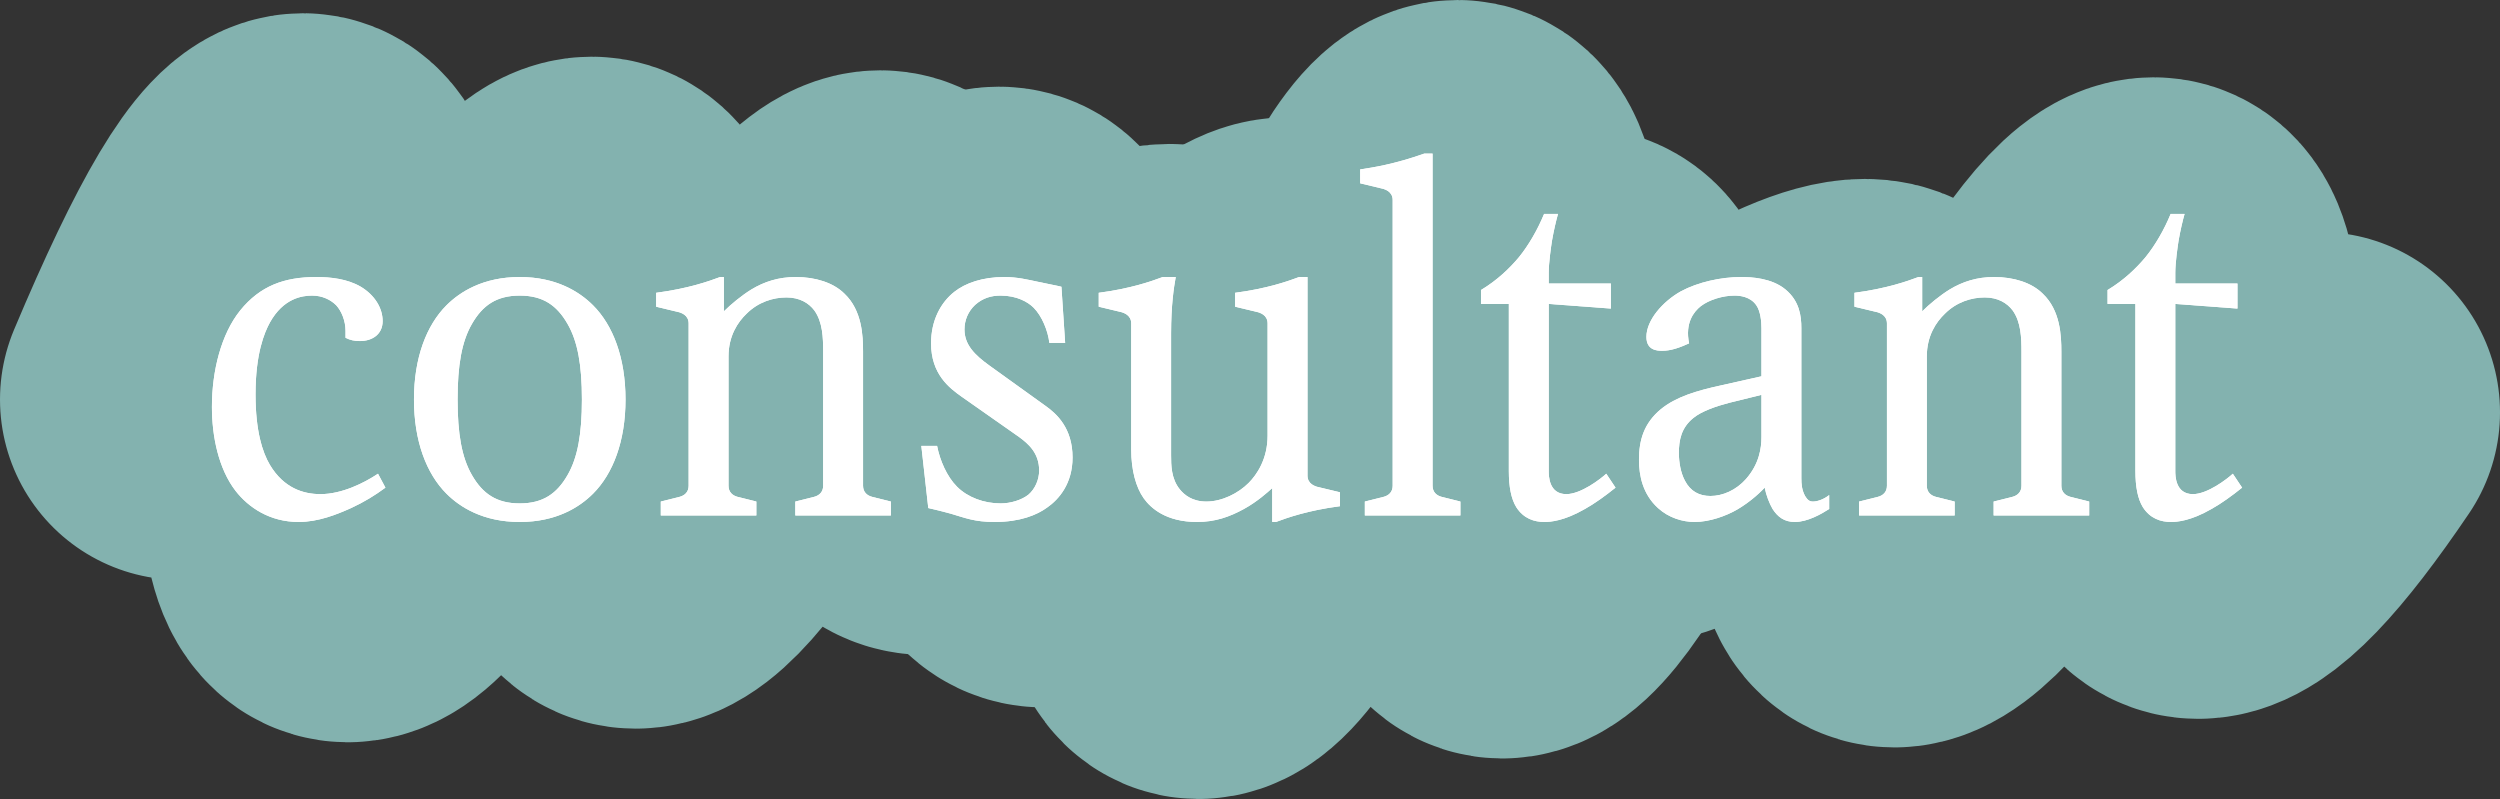
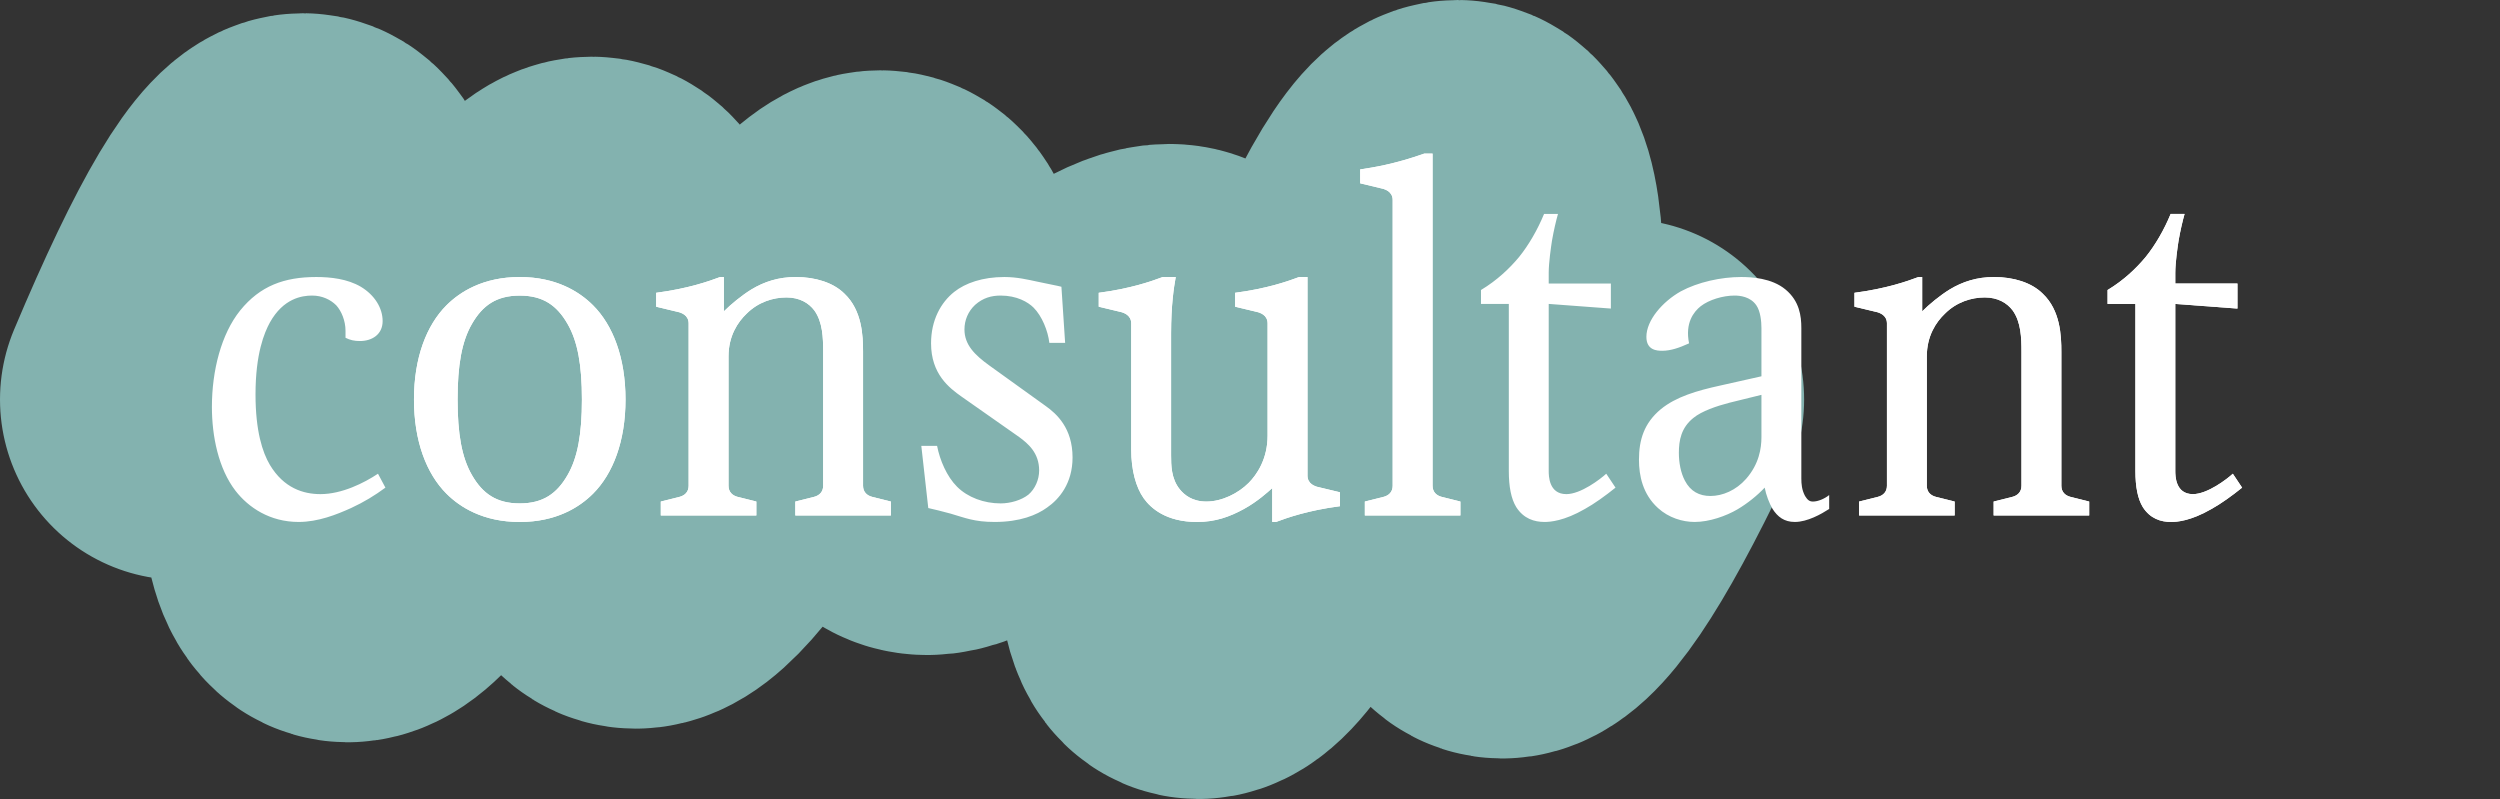
<svg xmlns="http://www.w3.org/2000/svg" width="97" height="31" viewBox="0 0 97 31" fill="none">
  <rect x="0" y="0" width="97" height="31" fill="#333333" stroke="none" />
  <path d="M7 15.5C11.48 4.852 13.347 4.852 12.6 15.5C11.932 23.9 13.799 23.9 18.2 15.5C22.68 7.1 24.547 7.1 23.8 15.5C23.085 23.195 24.951 23.195 29.4 15.5C33.88 7.805 35.747 7.805 35 15.5C34.438 19.386 36.305 19.386 40.6 15.5C45.08 11.614 46.947 11.614 46.2 15.5C44.738 26.833 46.604 26.833 51.8 15.5C56.28 4.167 58.147 4.167 57.4 15.5C56.722 24.738 58.589 24.738 63 15.5" stroke="#83B2AF" stroke-width="14" stroke-linecap="round" />
-   <path d="M34 16C38.48 8.484 40.347 8.484 39.6 16C38.932 21.929 40.799 21.929 45.2 16C49.68 10.071 51.547 10.071 50.8 16C50.085 21.432 51.951 21.432 56.4 16C60.88 10.568 62.747 10.568 62 16C61.438 18.743 63.305 18.743 67.6 16C72.08 13.257 73.947 13.257 73.2 16C71.738 24 73.604 24 78.8 16C83.28 8 85.147 8 84.4 16C83.722 22.521 85.589 22.521 90 16" stroke="#83B2AF" stroke-width="14" stroke-linecap="round" />
  <path d="M13.406 13.106V12.836C13.406 12.44 13.244 12.062 13.046 11.846C12.83 11.63 12.506 11.468 12.11 11.468C11.714 11.468 10.994 11.576 10.472 12.512C10.256 12.908 9.914 13.718 9.914 15.302C9.914 16.724 10.184 17.552 10.472 18.038C11.012 18.938 11.768 19.172 12.434 19.172C13.262 19.172 14.126 18.74 14.666 18.38L14.954 18.92C14.54 19.226 14.126 19.478 13.622 19.712C13.064 19.964 12.344 20.252 11.588 20.252C10.472 20.252 9.644 19.694 9.14 19.046C8.474 18.182 8.222 16.922 8.222 15.788C8.222 14.384 8.582 12.962 9.32 12.044C10.094 11.09 11.03 10.748 12.272 10.748C12.83 10.748 13.478 10.82 14 11.126C14.54 11.45 14.846 11.954 14.846 12.458C14.846 12.98 14.432 13.232 13.964 13.232C13.748 13.232 13.586 13.196 13.406 13.106ZM20.166 10.748C21.588 10.748 22.488 11.324 23.01 11.846C23.784 12.62 24.27 13.88 24.27 15.5C24.27 17.12 23.784 18.38 23.01 19.154C22.488 19.676 21.588 20.252 20.166 20.252C18.744 20.252 17.844 19.676 17.322 19.154C16.548 18.38 16.062 17.12 16.062 15.5C16.062 13.88 16.548 12.62 17.322 11.846C17.844 11.324 18.744 10.748 20.166 10.748ZM20.166 19.532C21.066 19.532 21.606 19.154 22.02 18.434C22.416 17.75 22.578 16.832 22.578 15.5C22.578 14.168 22.416 13.25 22.02 12.566C21.606 11.846 21.066 11.468 20.166 11.468C19.266 11.468 18.726 11.846 18.312 12.566C17.916 13.25 17.754 14.168 17.754 15.5C17.754 16.832 17.916 17.75 18.312 18.434C18.726 19.154 19.266 19.532 20.166 19.532ZM27.942 10.748H28.086V12.08C28.356 11.81 28.77 11.468 29.148 11.234C29.652 10.928 30.21 10.748 30.876 10.748C31.632 10.748 32.334 10.964 32.766 11.396C33.45 12.044 33.486 13.034 33.486 13.646V18.848C33.486 19.082 33.63 19.226 33.846 19.28L34.566 19.46V20H30.858V19.46L31.578 19.28C31.794 19.226 31.938 19.082 31.938 18.848V13.646C31.938 13.106 31.92 12.494 31.596 12.044C31.38 11.756 31.02 11.54 30.516 11.54C29.994 11.54 29.418 11.72 28.968 12.17C28.626 12.494 28.266 13.034 28.266 13.826V18.848C28.266 19.082 28.41 19.226 28.626 19.28L29.346 19.46V20H25.638V19.46L26.358 19.28C26.574 19.226 26.718 19.082 26.718 18.848V12.548C26.718 12.206 26.394 12.134 26.358 12.116L25.458 11.9V11.36C26.7 11.198 27.51 10.91 27.942 10.748ZM41.183 11.126L41.327 13.304H40.715C40.661 12.836 40.427 12.26 40.103 11.936C39.887 11.72 39.455 11.468 38.825 11.468C38.465 11.468 38.141 11.558 37.835 11.828C37.565 12.08 37.421 12.422 37.421 12.782C37.421 13.376 37.817 13.772 38.393 14.186L40.571 15.752C41.003 16.058 41.615 16.616 41.615 17.75C41.615 18.758 41.093 19.37 40.625 19.694C40.229 19.982 39.581 20.252 38.591 20.252C37.799 20.252 37.439 20.09 36.881 19.928C36.557 19.838 36.251 19.766 36.017 19.712L35.747 17.3H36.359C36.467 17.858 36.737 18.488 37.133 18.884C37.547 19.298 38.177 19.532 38.825 19.532C39.203 19.532 39.635 19.406 39.905 19.19C40.157 18.974 40.319 18.614 40.319 18.254C40.319 17.57 39.887 17.21 39.545 16.958L37.313 15.392C36.827 15.05 36.125 14.51 36.125 13.322C36.125 12.422 36.503 11.738 37.025 11.324C37.457 10.982 38.123 10.748 38.969 10.748C39.473 10.748 39.905 10.856 40.247 10.928C40.571 11 41.057 11.09 41.183 11.126ZM45.114 10.748H45.618C45.547 11.144 45.438 11.828 45.438 12.944V17.66C45.438 18.038 45.438 18.578 45.781 18.992C45.943 19.19 46.248 19.46 46.806 19.46C47.419 19.46 48.048 19.136 48.444 18.74C48.769 18.416 49.182 17.804 49.182 16.904V12.548C49.182 12.206 48.858 12.134 48.822 12.116L47.922 11.9V11.36C49.164 11.198 49.974 10.91 50.407 10.748H50.73V18.452C50.73 18.794 51.054 18.866 51.09 18.884L51.99 19.1V19.64C50.748 19.802 49.938 20.09 49.507 20.252H49.362V18.938C49.182 19.1 48.786 19.46 48.264 19.748C47.706 20.054 47.148 20.252 46.447 20.252C45.24 20.252 44.647 19.712 44.377 19.334C44.071 18.902 43.891 18.236 43.891 17.444V12.548C43.891 12.206 43.566 12.134 43.531 12.116L42.63 11.9V11.36C43.873 11.198 44.682 10.91 45.114 10.748ZM55.259 5.96H55.583V18.848C55.583 19.082 55.727 19.226 55.943 19.28L56.663 19.46V20H52.955V19.46L53.675 19.28C53.891 19.226 54.035 19.082 54.035 18.848V7.76C54.035 7.418 53.711 7.346 53.675 7.328L52.775 7.112V6.572C53.261 6.5 54.089 6.374 55.259 5.96ZM59.91 8.3H60.45C60.378 8.552 60.288 8.93 60.216 9.344C60.18 9.578 60.09 10.19 60.09 10.586V11H62.502V11.972L60.09 11.792V18.272C60.09 18.452 60.09 19.172 60.774 19.172C61.332 19.172 62.088 18.596 62.322 18.38L62.682 18.92C62.304 19.226 61.854 19.55 61.494 19.748C60.684 20.216 60.144 20.252 59.928 20.252C59.532 20.252 59.118 20.126 58.83 19.676C58.632 19.352 58.542 18.884 58.542 18.272V11.792H57.462V11.252C58.092 10.874 58.578 10.406 58.938 9.974C59.316 9.506 59.658 8.912 59.91 8.3ZM68.344 14.6V12.728C68.344 12.476 68.308 12.08 68.146 11.846C67.912 11.504 67.498 11.468 67.3 11.468C66.85 11.468 66.31 11.63 65.986 11.882C65.716 12.098 65.374 12.53 65.536 13.322C65.14 13.502 64.816 13.61 64.492 13.61C64.294 13.61 63.88 13.592 63.88 13.07C63.88 12.422 64.51 11.702 65.212 11.306C65.878 10.946 66.778 10.748 67.552 10.748C67.948 10.748 68.74 10.784 69.28 11.234C69.82 11.684 69.892 12.26 69.892 12.728V18.56C69.892 18.776 69.91 19.01 70.036 19.244C70.126 19.388 70.198 19.46 70.342 19.46C70.54 19.46 70.792 19.352 70.972 19.208V19.748C70.666 19.946 70.126 20.252 69.64 20.252C69.226 20.252 68.974 20.054 68.776 19.748C68.65 19.532 68.524 19.208 68.47 18.92C68.182 19.226 67.804 19.532 67.408 19.766C66.976 20.018 66.328 20.252 65.752 20.252C65.284 20.252 64.744 20.09 64.33 19.712C63.736 19.172 63.592 18.452 63.592 17.84C63.592 17.066 63.79 16.418 64.438 15.878C65.032 15.392 65.842 15.158 66.742 14.96L68.344 14.6ZM68.344 16.958V15.32L67.102 15.626C66.616 15.752 66.022 15.95 65.698 16.22C65.23 16.598 65.14 17.084 65.14 17.57C65.14 17.948 65.212 18.344 65.374 18.65C65.59 19.064 65.932 19.244 66.364 19.244C66.832 19.244 67.354 19.028 67.75 18.578C68.254 18.002 68.344 17.39 68.344 16.958ZM74.436 10.748H74.581V12.08C74.85 11.81 75.264 11.468 75.642 11.234C76.147 10.928 76.704 10.748 77.371 10.748C78.126 10.748 78.829 10.964 79.26 11.396C79.945 12.044 79.981 13.034 79.981 13.646V18.848C79.981 19.082 80.124 19.226 80.341 19.28L81.061 19.46V20H77.353V19.46L78.073 19.28C78.288 19.226 78.433 19.082 78.433 18.848V13.646C78.433 13.106 78.415 12.494 78.091 12.044C77.874 11.756 77.514 11.54 77.01 11.54C76.489 11.54 75.912 11.72 75.463 12.17C75.121 12.494 74.76 13.034 74.76 13.826V18.848C74.76 19.082 74.904 19.226 75.121 19.28L75.841 19.46V20H72.132V19.46L72.853 19.28C73.069 19.226 73.213 19.082 73.213 18.848V12.548C73.213 12.206 72.888 12.134 72.853 12.116L71.953 11.9V11.36C73.195 11.198 74.004 10.91 74.436 10.748ZM84.221 8.3H84.761C84.689 8.552 84.599 8.93 84.527 9.344C84.491 9.578 84.401 10.19 84.401 10.586V11H86.813V11.972L84.401 11.792V18.272C84.401 18.452 84.401 19.172 85.085 19.172C85.643 19.172 86.399 18.596 86.633 18.38L86.993 18.92C86.615 19.226 86.165 19.55 85.805 19.748C84.995 20.216 84.455 20.252 84.239 20.252C83.843 20.252 83.429 20.126 83.141 19.676C82.943 19.352 82.853 18.884 82.853 18.272V11.792H81.773V11.252C82.403 10.874 82.889 10.406 83.249 9.974C83.627 9.506 83.969 8.912 84.221 8.3Z" fill="white" />
-   <path d="M13.407 13.107V12.837C13.407 12.441 13.245 12.063 13.047 11.847C12.831 11.631 12.507 11.469 12.111 11.469C11.715 11.469 10.995 11.577 10.473 12.513C10.257 12.909 9.915 13.719 9.915 15.303C9.915 16.725 10.185 17.553 10.473 18.039C11.013 18.939 11.769 19.173 12.435 19.173C13.263 19.173 14.127 18.741 14.667 18.381L14.955 18.921C14.541 19.227 14.127 19.479 13.623 19.713C13.065 19.965 12.345 20.253 11.589 20.253C10.473 20.253 9.645 19.695 9.141 19.047C8.475 18.183 8.223 16.923 8.223 15.789C8.223 14.385 8.583 12.963 9.321 12.045C10.095 11.091 11.031 10.749 12.273 10.749C12.831 10.749 13.479 10.821 14.001 11.127C14.541 11.451 14.847 11.955 14.847 12.459C14.847 12.981 14.433 13.233 13.965 13.233C13.749 13.233 13.587 13.197 13.407 13.107Z" fill="white" />
  <path d="M20.166 10.749C21.588 10.749 22.488 11.325 23.011 11.847C23.785 12.621 24.27 13.881 24.27 15.501C24.27 17.121 23.785 18.381 23.011 19.155C22.488 19.677 21.588 20.253 20.166 20.253C18.744 20.253 17.845 19.677 17.323 19.155C16.549 18.381 16.062 17.121 16.062 15.501C16.062 13.881 16.549 12.621 17.323 11.847C17.845 11.325 18.744 10.749 20.166 10.749ZM20.166 19.533C21.067 19.533 21.607 19.155 22.02 18.435C22.416 17.751 22.578 16.833 22.578 15.501C22.578 14.169 22.416 13.251 22.02 12.567C21.607 11.847 21.067 11.469 20.166 11.469C19.267 11.469 18.727 11.847 18.312 12.567C17.916 13.251 17.755 14.169 17.755 15.501C17.755 16.833 17.916 17.751 18.312 18.435C18.727 19.155 19.267 19.533 20.166 19.533Z" fill="white" />
  <path d="M27.943 10.749H28.087V12.081C28.357 11.811 28.771 11.469 29.149 11.235C29.653 10.929 30.211 10.749 30.877 10.749C31.633 10.749 32.335 10.965 32.767 11.397C33.451 12.045 33.487 13.035 33.487 13.647V18.849C33.487 19.083 33.631 19.227 33.847 19.281L34.567 19.461V20.001H30.859V19.461L31.579 19.281C31.795 19.227 31.939 19.083 31.939 18.849V13.647C31.939 13.107 31.921 12.495 31.597 12.045C31.381 11.757 31.021 11.541 30.517 11.541C29.995 11.541 29.419 11.721 28.969 12.171C28.627 12.495 28.267 13.035 28.267 13.827V18.849C28.267 19.083 28.411 19.227 28.627 19.281L29.347 19.461V20.001H25.639V19.461L26.359 19.281C26.575 19.227 26.719 19.083 26.719 18.849V12.549C26.719 12.207 26.395 12.135 26.359 12.117L25.459 11.901V11.361C26.701 11.199 27.511 10.911 27.943 10.749Z" fill="white" />
-   <path d="M41.184 11.127L41.328 13.305H40.715C40.661 12.837 40.428 12.261 40.103 11.937C39.888 11.721 39.456 11.469 38.825 11.469C38.465 11.469 38.142 11.559 37.836 11.829C37.566 12.081 37.422 12.423 37.422 12.783C37.422 13.377 37.818 13.773 38.394 14.187L40.572 15.753C41.004 16.059 41.615 16.617 41.615 17.751C41.615 18.759 41.093 19.371 40.626 19.695C40.23 19.983 39.581 20.253 38.592 20.253C37.8 20.253 37.44 20.091 36.882 19.929C36.557 19.839 36.252 19.767 36.017 19.713L35.748 17.301H36.359C36.468 17.859 36.737 18.489 37.133 18.885C37.547 19.299 38.178 19.533 38.825 19.533C39.203 19.533 39.636 19.407 39.906 19.191C40.157 18.975 40.319 18.615 40.319 18.255C40.319 17.571 39.888 17.211 39.545 16.959L37.313 15.393C36.828 15.051 36.126 14.511 36.126 13.323C36.126 12.423 36.504 11.739 37.026 11.325C37.458 10.983 38.123 10.749 38.969 10.749C39.474 10.749 39.906 10.857 40.248 10.929C40.572 11.001 41.057 11.091 41.184 11.127Z" fill="white" />
  <path d="M45.115 10.749H45.619C45.547 11.145 45.439 11.829 45.439 12.945V17.661C45.439 18.039 45.439 18.579 45.781 18.993C45.943 19.191 46.249 19.461 46.807 19.461C47.419 19.461 48.049 19.137 48.445 18.741C48.769 18.417 49.183 17.805 49.183 16.905V12.549C49.183 12.207 48.859 12.135 48.823 12.117L47.923 11.901V11.361C49.165 11.199 49.975 10.911 50.407 10.749H50.731V18.453C50.731 18.795 51.055 18.867 51.091 18.885L51.991 19.101V19.641C50.749 19.803 49.939 20.091 49.507 20.253H49.363V18.939C49.183 19.101 48.787 19.461 48.265 19.749C47.707 20.055 47.149 20.253 46.447 20.253C45.241 20.253 44.647 19.713 44.377 19.335C44.071 18.903 43.891 18.237 43.891 17.445V12.549C43.891 12.207 43.567 12.135 43.531 12.117L42.631 11.901V11.361C43.873 11.199 44.683 10.911 45.115 10.749Z" fill="white" />
  <path d="M55.26 5.961H55.584V18.849C55.584 19.083 55.728 19.227 55.944 19.281L56.664 19.461V20.001H52.956V19.461L53.676 19.281C53.892 19.227 54.036 19.083 54.036 18.849V7.761C54.036 7.419 53.712 7.347 53.676 7.329L52.776 7.113V6.573C53.262 6.501 54.09 6.375 55.26 5.961Z" fill="white" />
-   <path d="M59.911 8.301H60.451C60.379 8.553 60.289 8.931 60.217 9.345C60.181 9.579 60.091 10.191 60.091 10.587V11.001H62.503V11.973L60.091 11.793V18.273C60.091 18.453 60.091 19.173 60.775 19.173C61.333 19.173 62.089 18.597 62.323 18.381L62.683 18.921C62.305 19.227 61.855 19.551 61.495 19.749C60.685 20.217 60.145 20.253 59.929 20.253C59.533 20.253 59.119 20.127 58.831 19.677C58.633 19.353 58.543 18.885 58.543 18.273V11.793H57.463V11.253C58.093 10.875 58.579 10.407 58.939 9.975C59.317 9.507 59.659 8.913 59.911 8.301Z" fill="white" />
-   <path d="M68.345 14.601V12.729C68.345 12.477 68.309 12.081 68.147 11.847C67.913 11.505 67.499 11.469 67.301 11.469C66.851 11.469 66.311 11.631 65.987 11.883C65.717 12.099 65.375 12.531 65.537 13.323C65.141 13.503 64.817 13.611 64.493 13.611C64.295 13.611 63.881 13.593 63.881 13.071C63.881 12.423 64.511 11.703 65.213 11.307C65.879 10.947 66.779 10.749 67.553 10.749C67.949 10.749 68.741 10.785 69.281 11.235C69.821 11.685 69.893 12.261 69.893 12.729V18.561C69.893 18.777 69.911 19.011 70.037 19.245C70.127 19.389 70.199 19.461 70.343 19.461C70.541 19.461 70.793 19.353 70.973 19.209V19.749C70.667 19.947 70.127 20.253 69.641 20.253C69.227 20.253 68.975 20.055 68.777 19.749C68.651 19.533 68.525 19.209 68.471 18.921C68.183 19.227 67.805 19.533 67.409 19.767C66.977 20.019 66.329 20.253 65.753 20.253C65.285 20.253 64.745 20.091 64.331 19.713C63.737 19.173 63.593 18.453 63.593 17.841C63.593 17.067 63.791 16.419 64.439 15.879C65.033 15.393 65.843 15.159 66.743 14.961L68.345 14.601ZM68.345 16.959V15.321L67.103 15.627C66.617 15.753 66.023 15.951 65.699 16.221C65.231 16.599 65.141 17.085 65.141 17.571C65.141 17.949 65.213 18.345 65.375 18.651C65.591 19.065 65.933 19.245 66.365 19.245C66.833 19.245 67.355 19.029 67.751 18.579C68.255 18.003 68.345 17.391 68.345 16.959Z" fill="white" />
  <path d="M74.437 10.749H74.581V12.081C74.851 11.811 75.265 11.469 75.643 11.235C76.147 10.929 76.705 10.749 77.371 10.749C78.127 10.749 78.829 10.965 79.261 11.397C79.945 12.045 79.981 13.035 79.981 13.647V18.849C79.981 19.083 80.125 19.227 80.341 19.281L81.061 19.461V20.001H77.353V19.461L78.073 19.281C78.289 19.227 78.433 19.083 78.433 18.849V13.647C78.433 13.107 78.415 12.495 78.091 12.045C77.875 11.757 77.515 11.541 77.011 11.541C76.489 11.541 75.913 11.721 75.463 12.171C75.121 12.495 74.761 13.035 74.761 13.827V18.849C74.761 19.083 74.905 19.227 75.121 19.281L75.841 19.461V20.001H72.133V19.461L72.853 19.281C73.069 19.227 73.213 19.083 73.213 18.849V12.549C73.213 12.207 72.889 12.135 72.853 12.117L71.953 11.901V11.361C73.195 11.199 74.005 10.911 74.437 10.749Z" fill="white" />
  <path d="M84.222 8.301H84.762C84.69 8.553 84.6 8.931 84.528 9.345C84.492 9.579 84.402 10.191 84.402 10.587V11.001H86.814V11.973L84.402 11.793V18.273C84.402 18.453 84.402 19.173 85.086 19.173C85.644 19.173 86.4 18.597 86.634 18.381L86.994 18.921C86.616 19.227 86.166 19.551 85.806 19.749C84.996 20.217 84.456 20.253 84.24 20.253C83.844 20.253 83.43 20.127 83.142 19.677C82.944 19.353 82.854 18.885 82.854 18.273V11.793H81.774V11.253C82.404 10.875 82.89 10.407 83.25 9.975C83.628 9.507 83.97 8.913 84.222 8.301Z" fill="white" />
</svg>